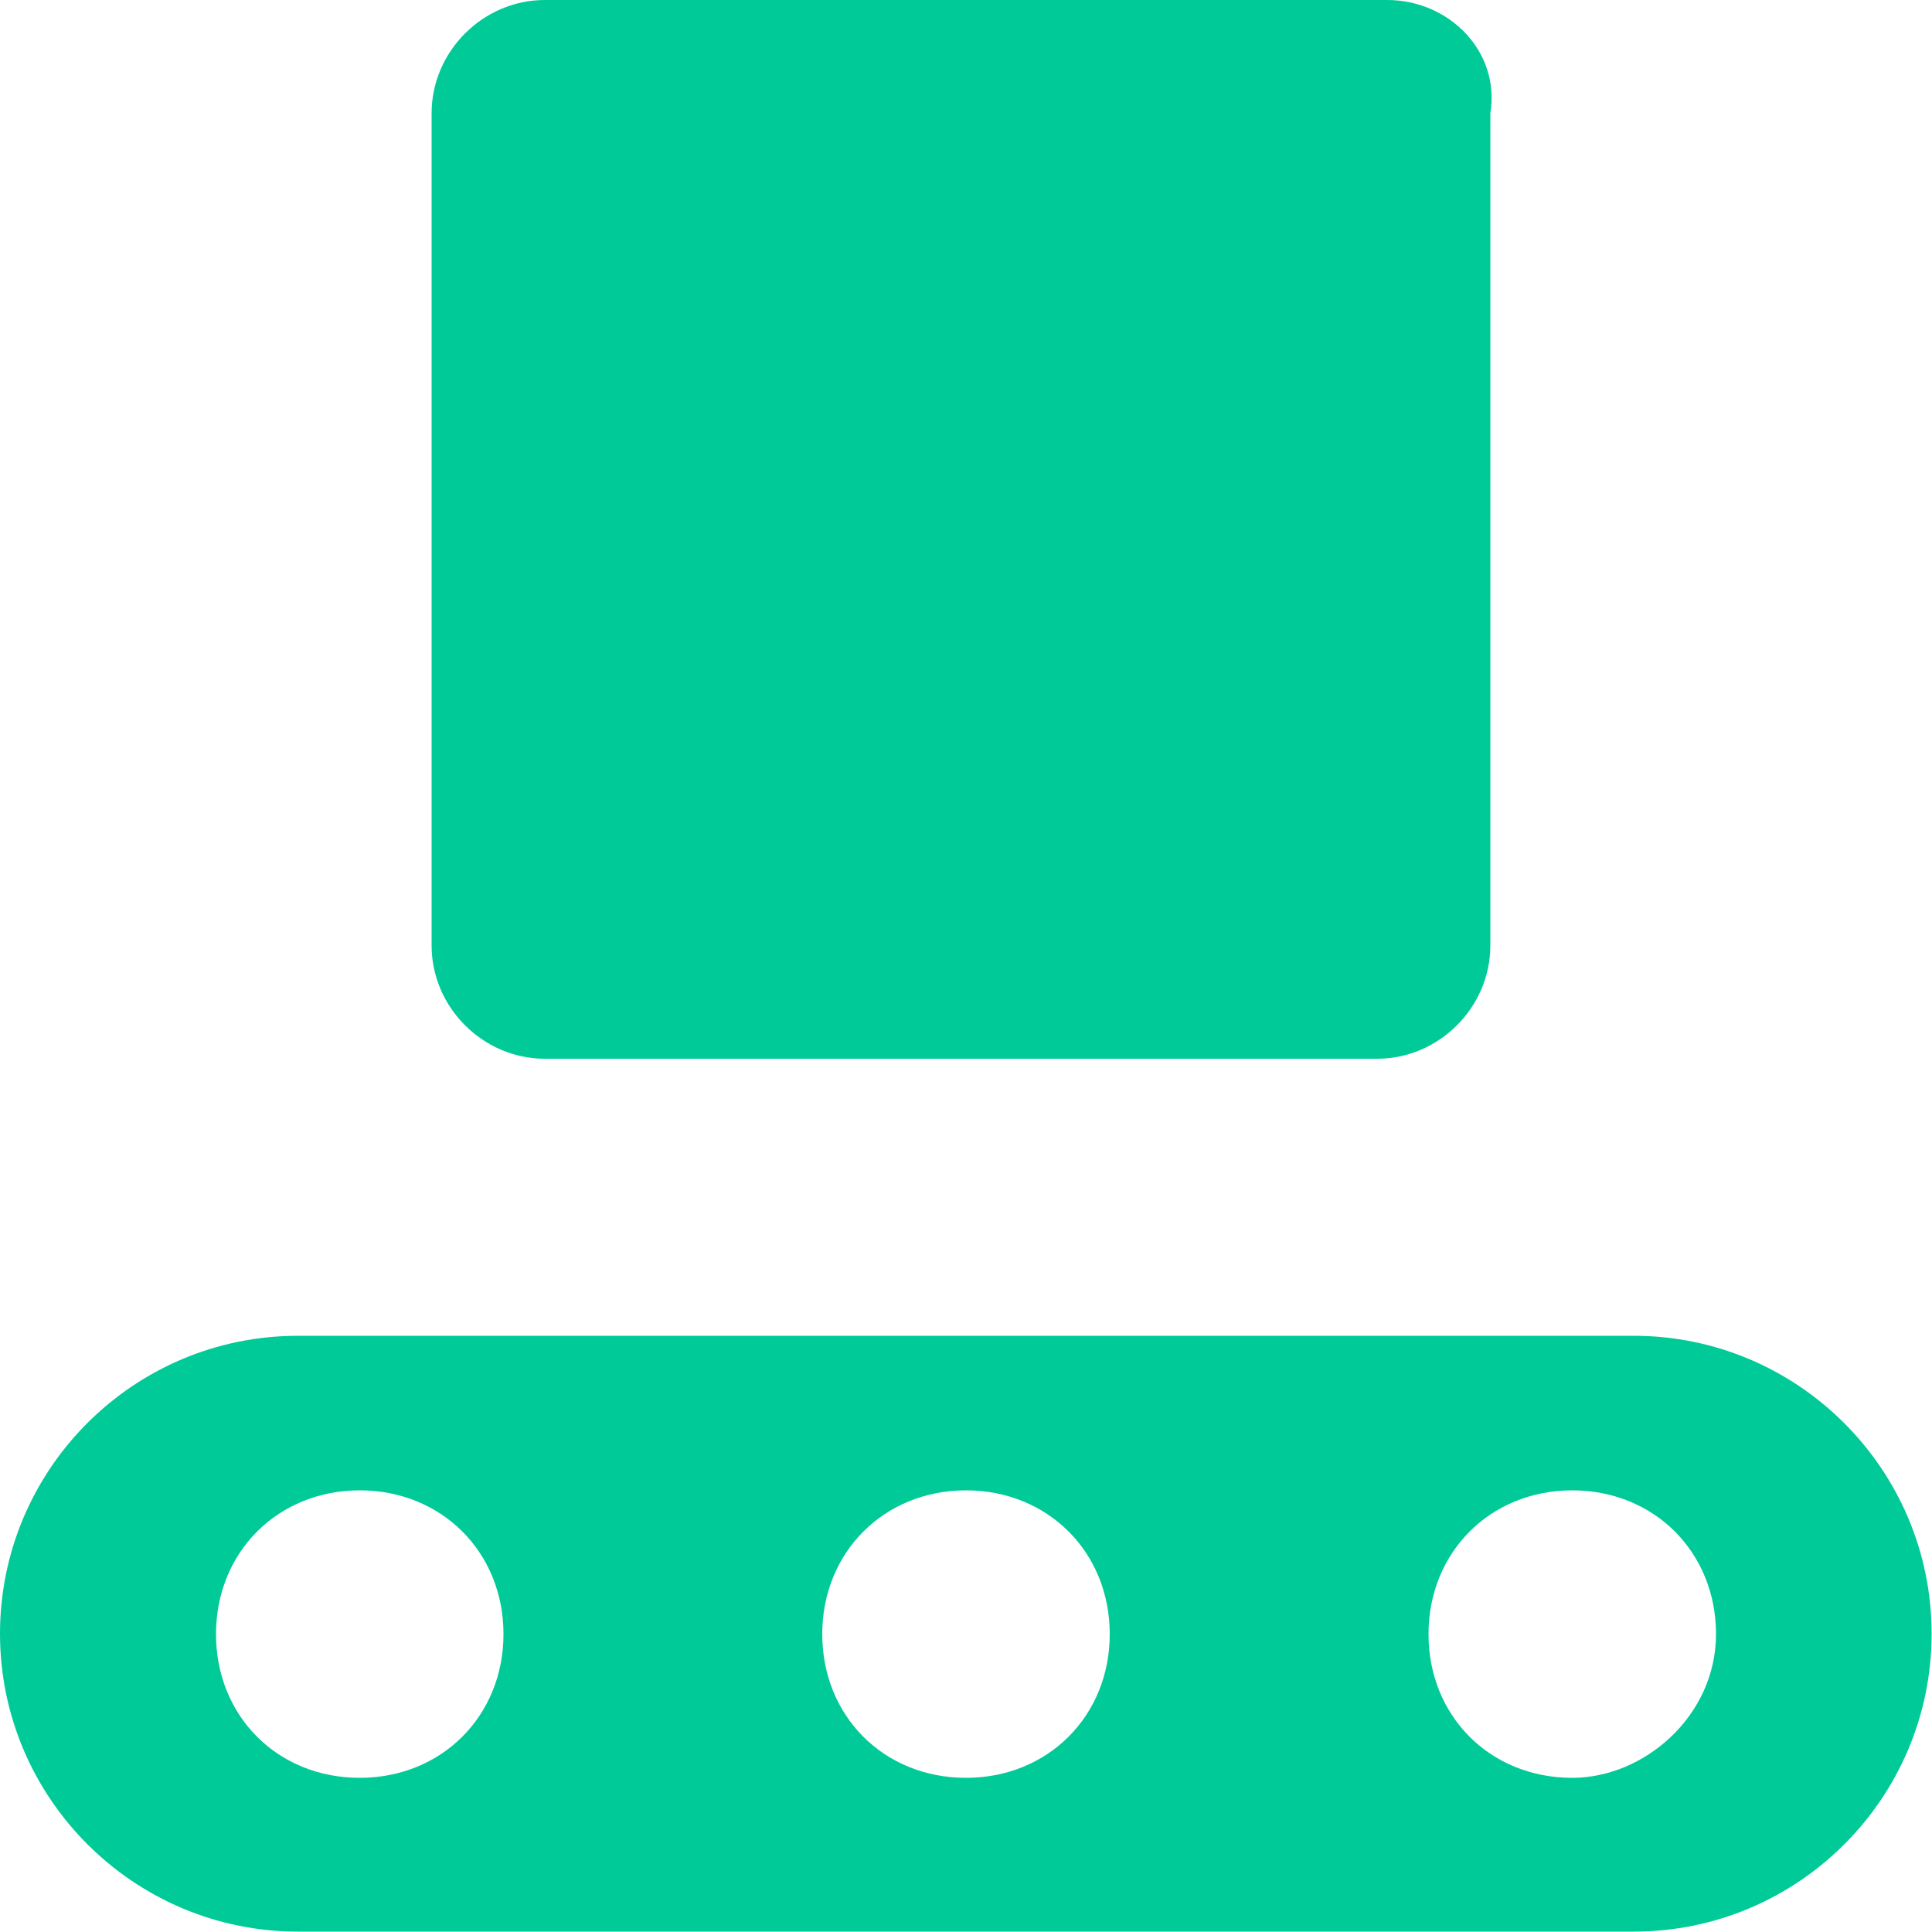
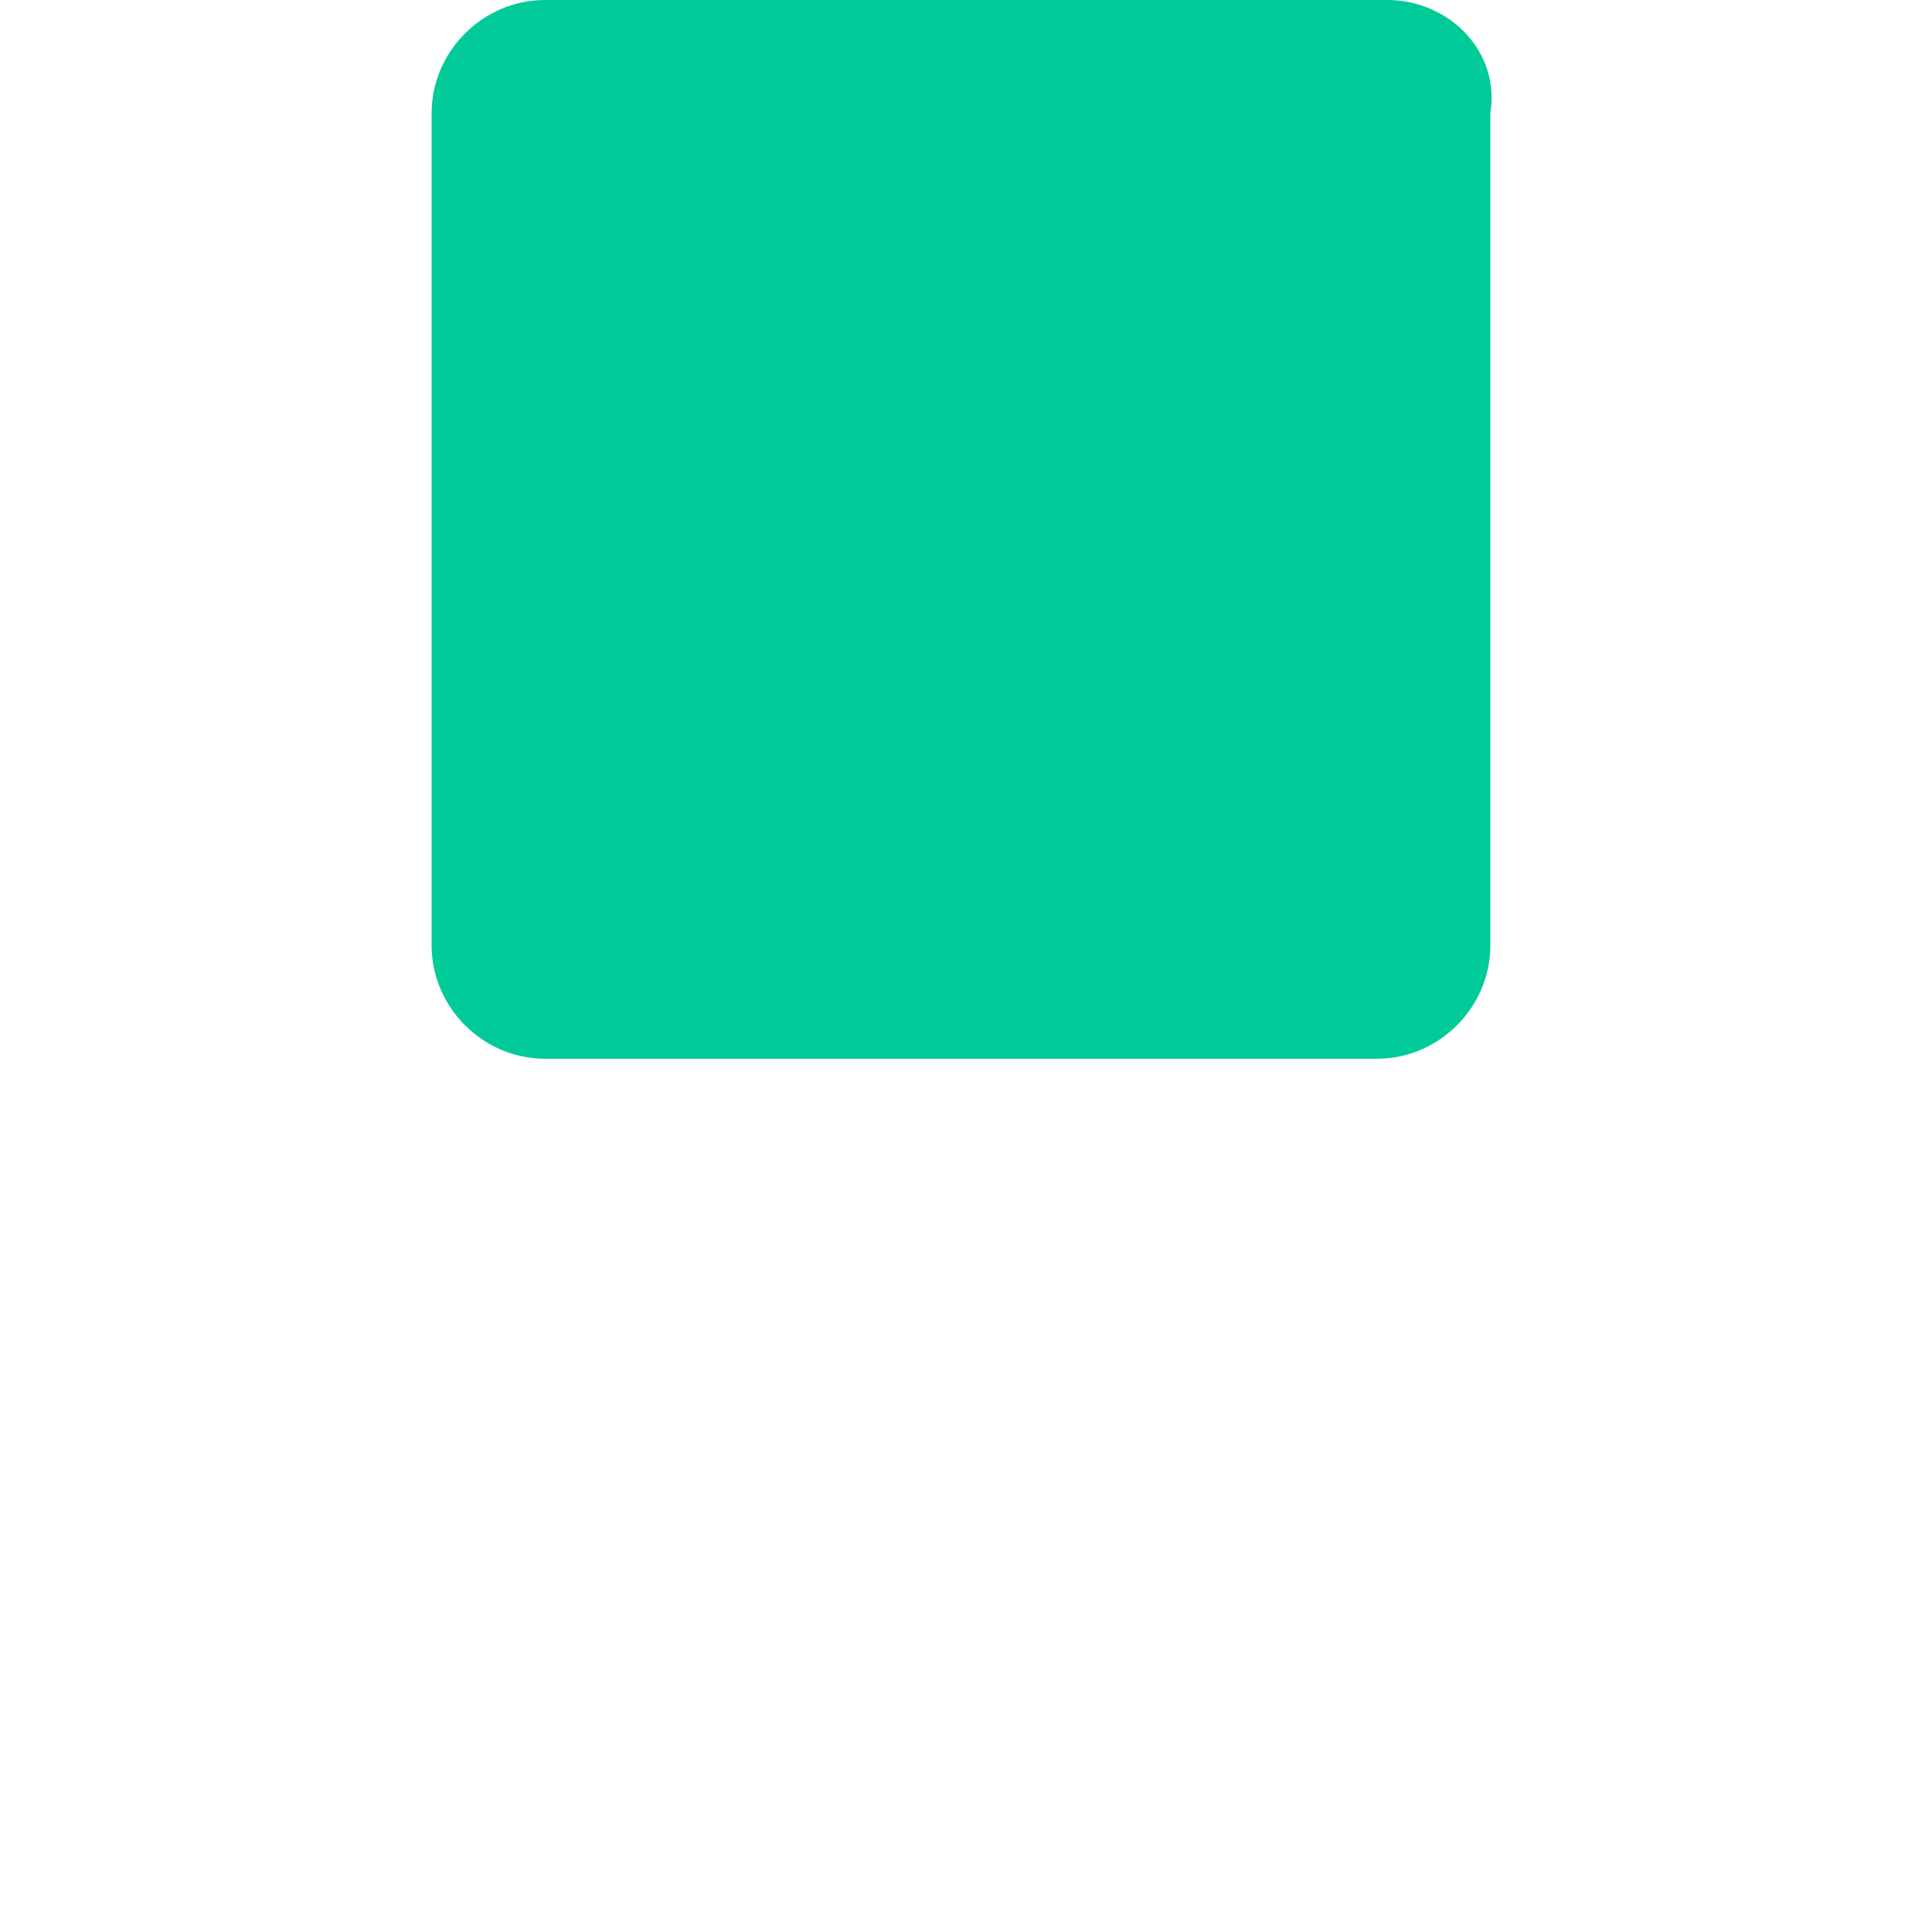
<svg xmlns="http://www.w3.org/2000/svg" id="Layer_1" data-name="Layer 1" viewBox="0 0 50 50">
  <defs>
    <style>      .cls-1 {        fill: #00cb98;      }    </style>
  </defs>
  <path class="cls-1" d="m35.9,0H14.1C12.5,0,11.17,1.33,11.17,2.93v21.54c0,1.6,1.33,2.93,2.93,2.93h21.54c1.6,0,2.93-1.33,2.93-2.93V2.93C38.83,1.33,37.5,0,35.9,0Z" />
-   <path class="cls-1" d="m42.29,34.57H7.71c-4.26,0-7.71,3.46-7.71,7.71s3.46,7.71,7.71,7.71h34.57c4.26,0,7.71-3.46,7.71-7.71s-3.46-7.71-7.71-7.71Zm-32.98,11.44c-2.13,0-3.72-1.6-3.72-3.72s1.6-3.72,3.72-3.72,3.72,1.6,3.72,3.72-1.6,3.72-3.72,3.72Zm15.69,0c-2.13,0-3.72-1.6-3.72-3.72s1.6-3.72,3.72-3.72,3.72,1.6,3.72,3.72-1.6,3.72-3.72,3.72Zm15.69,0c-2.13,0-3.72-1.6-3.72-3.72s1.6-3.72,3.72-3.72,3.72,1.6,3.72,3.72-1.86,3.72-3.72,3.72Z" />
</svg>